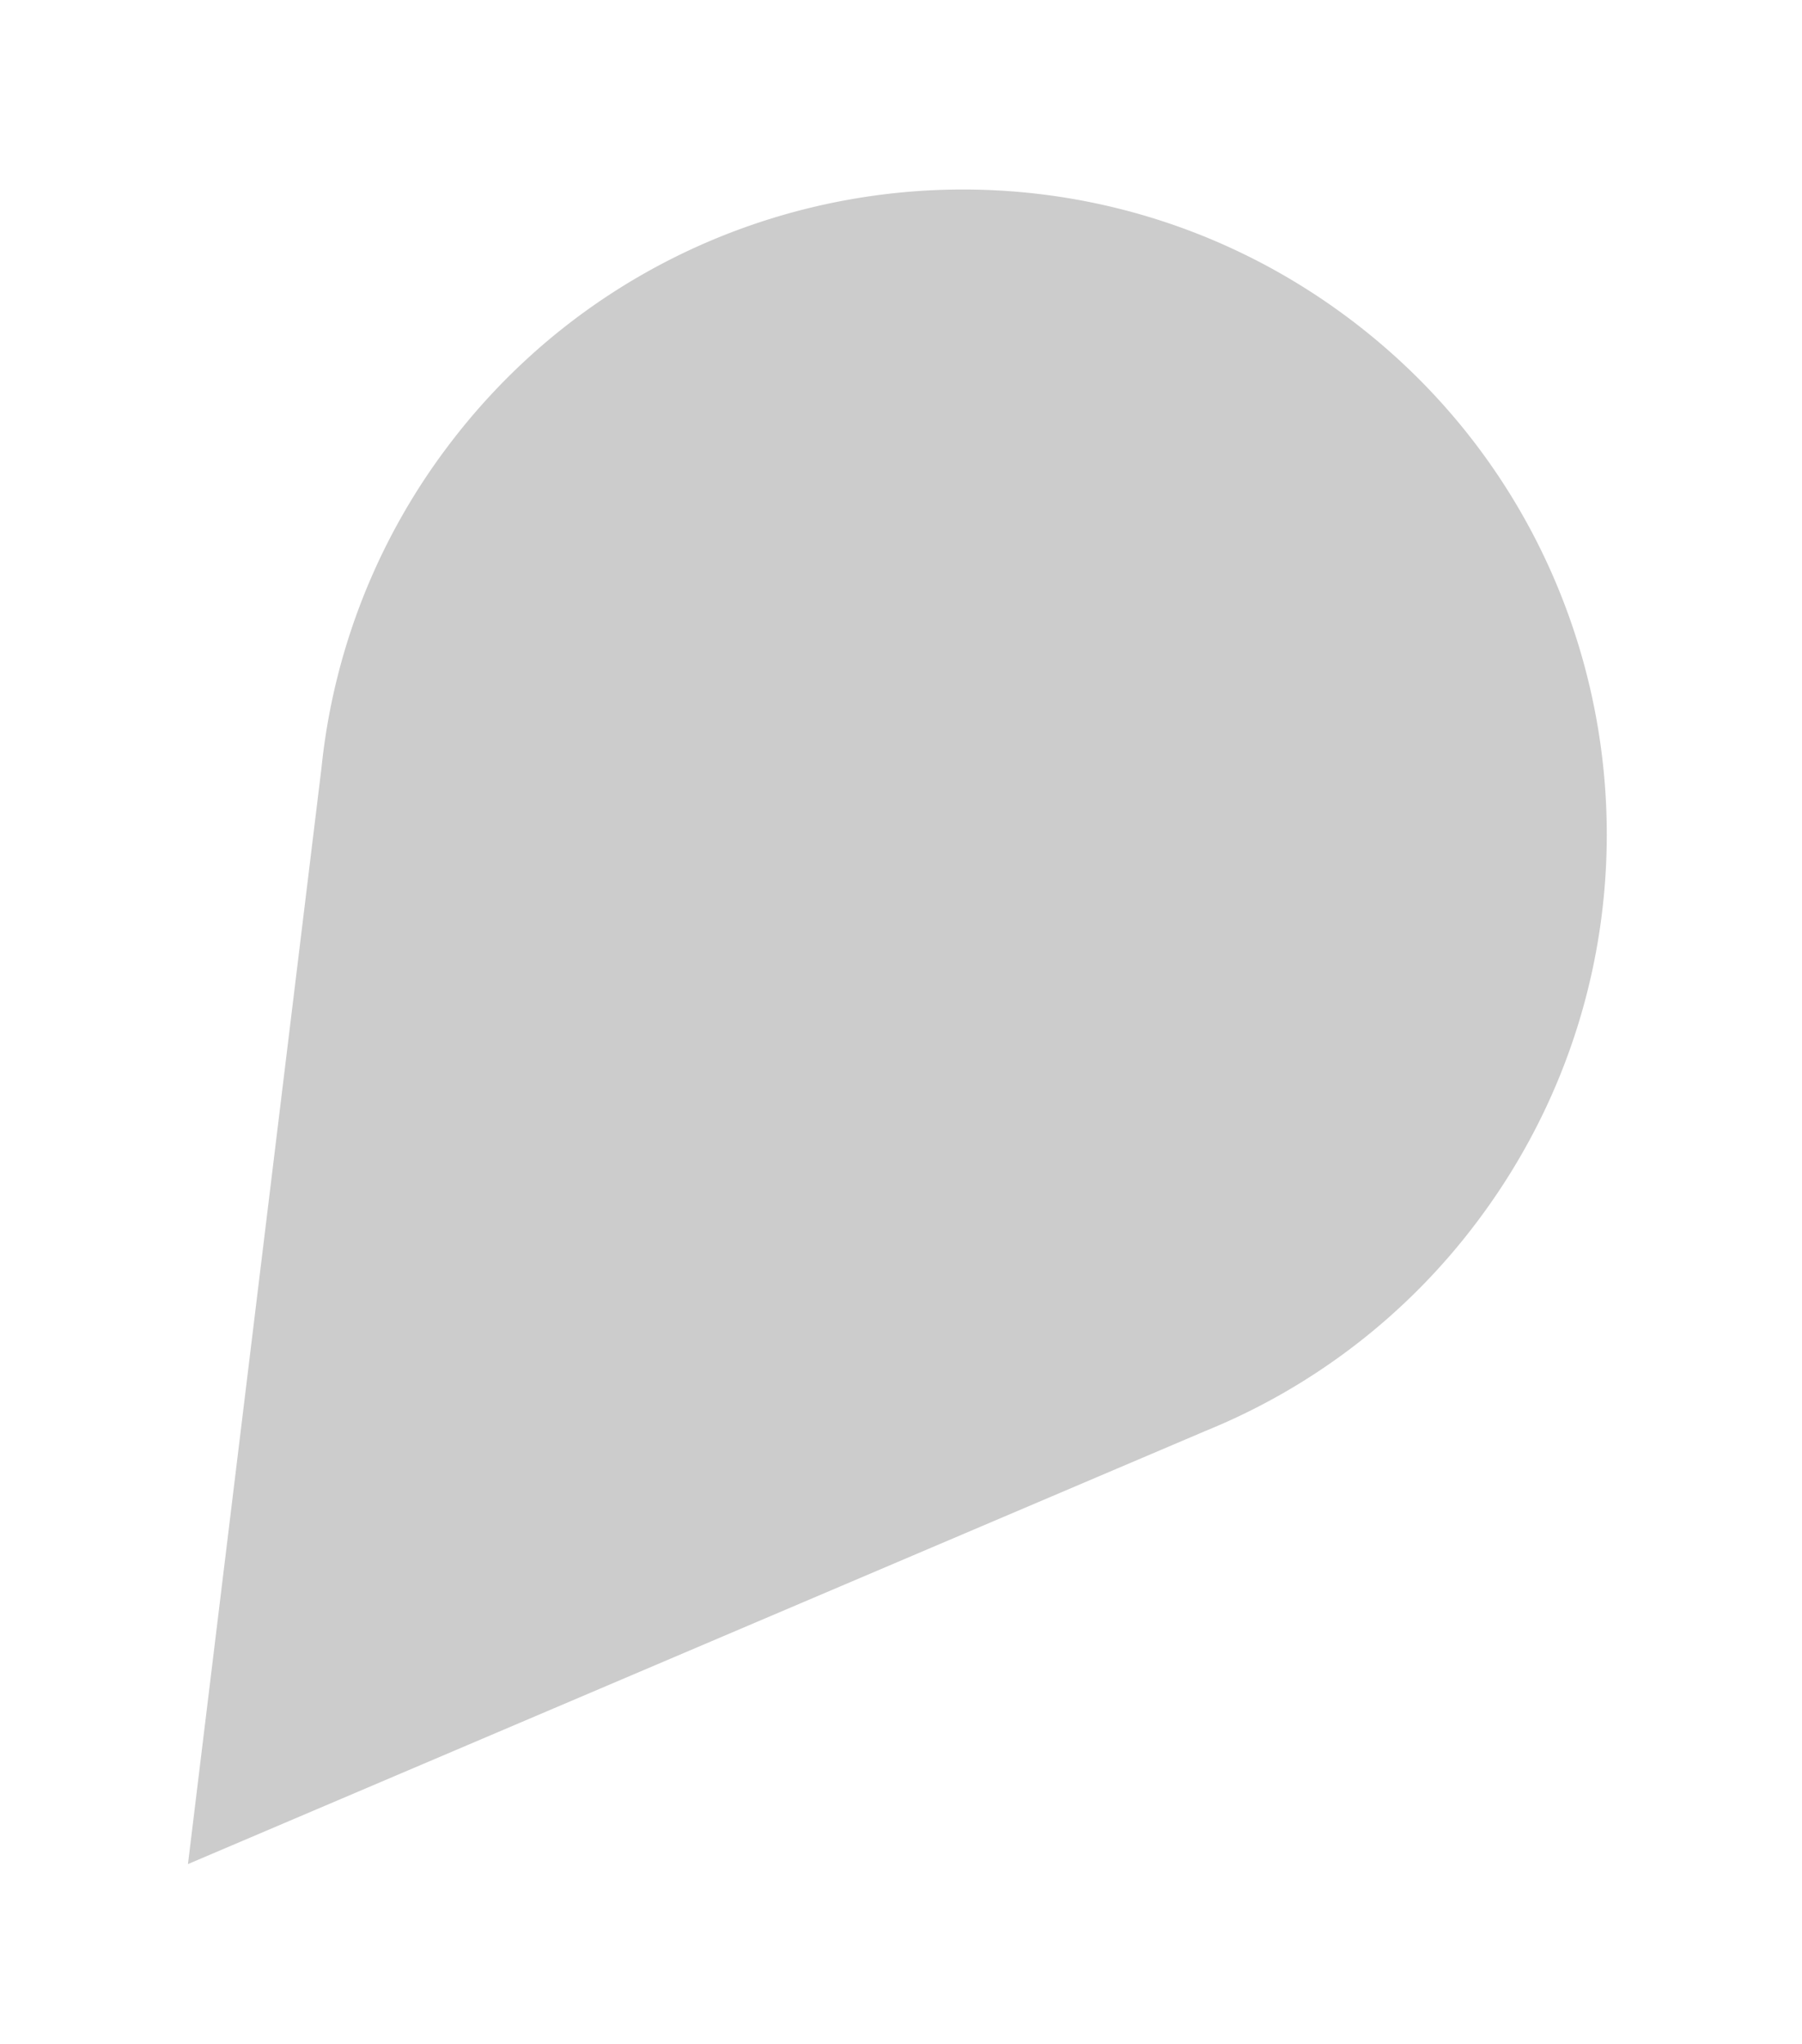
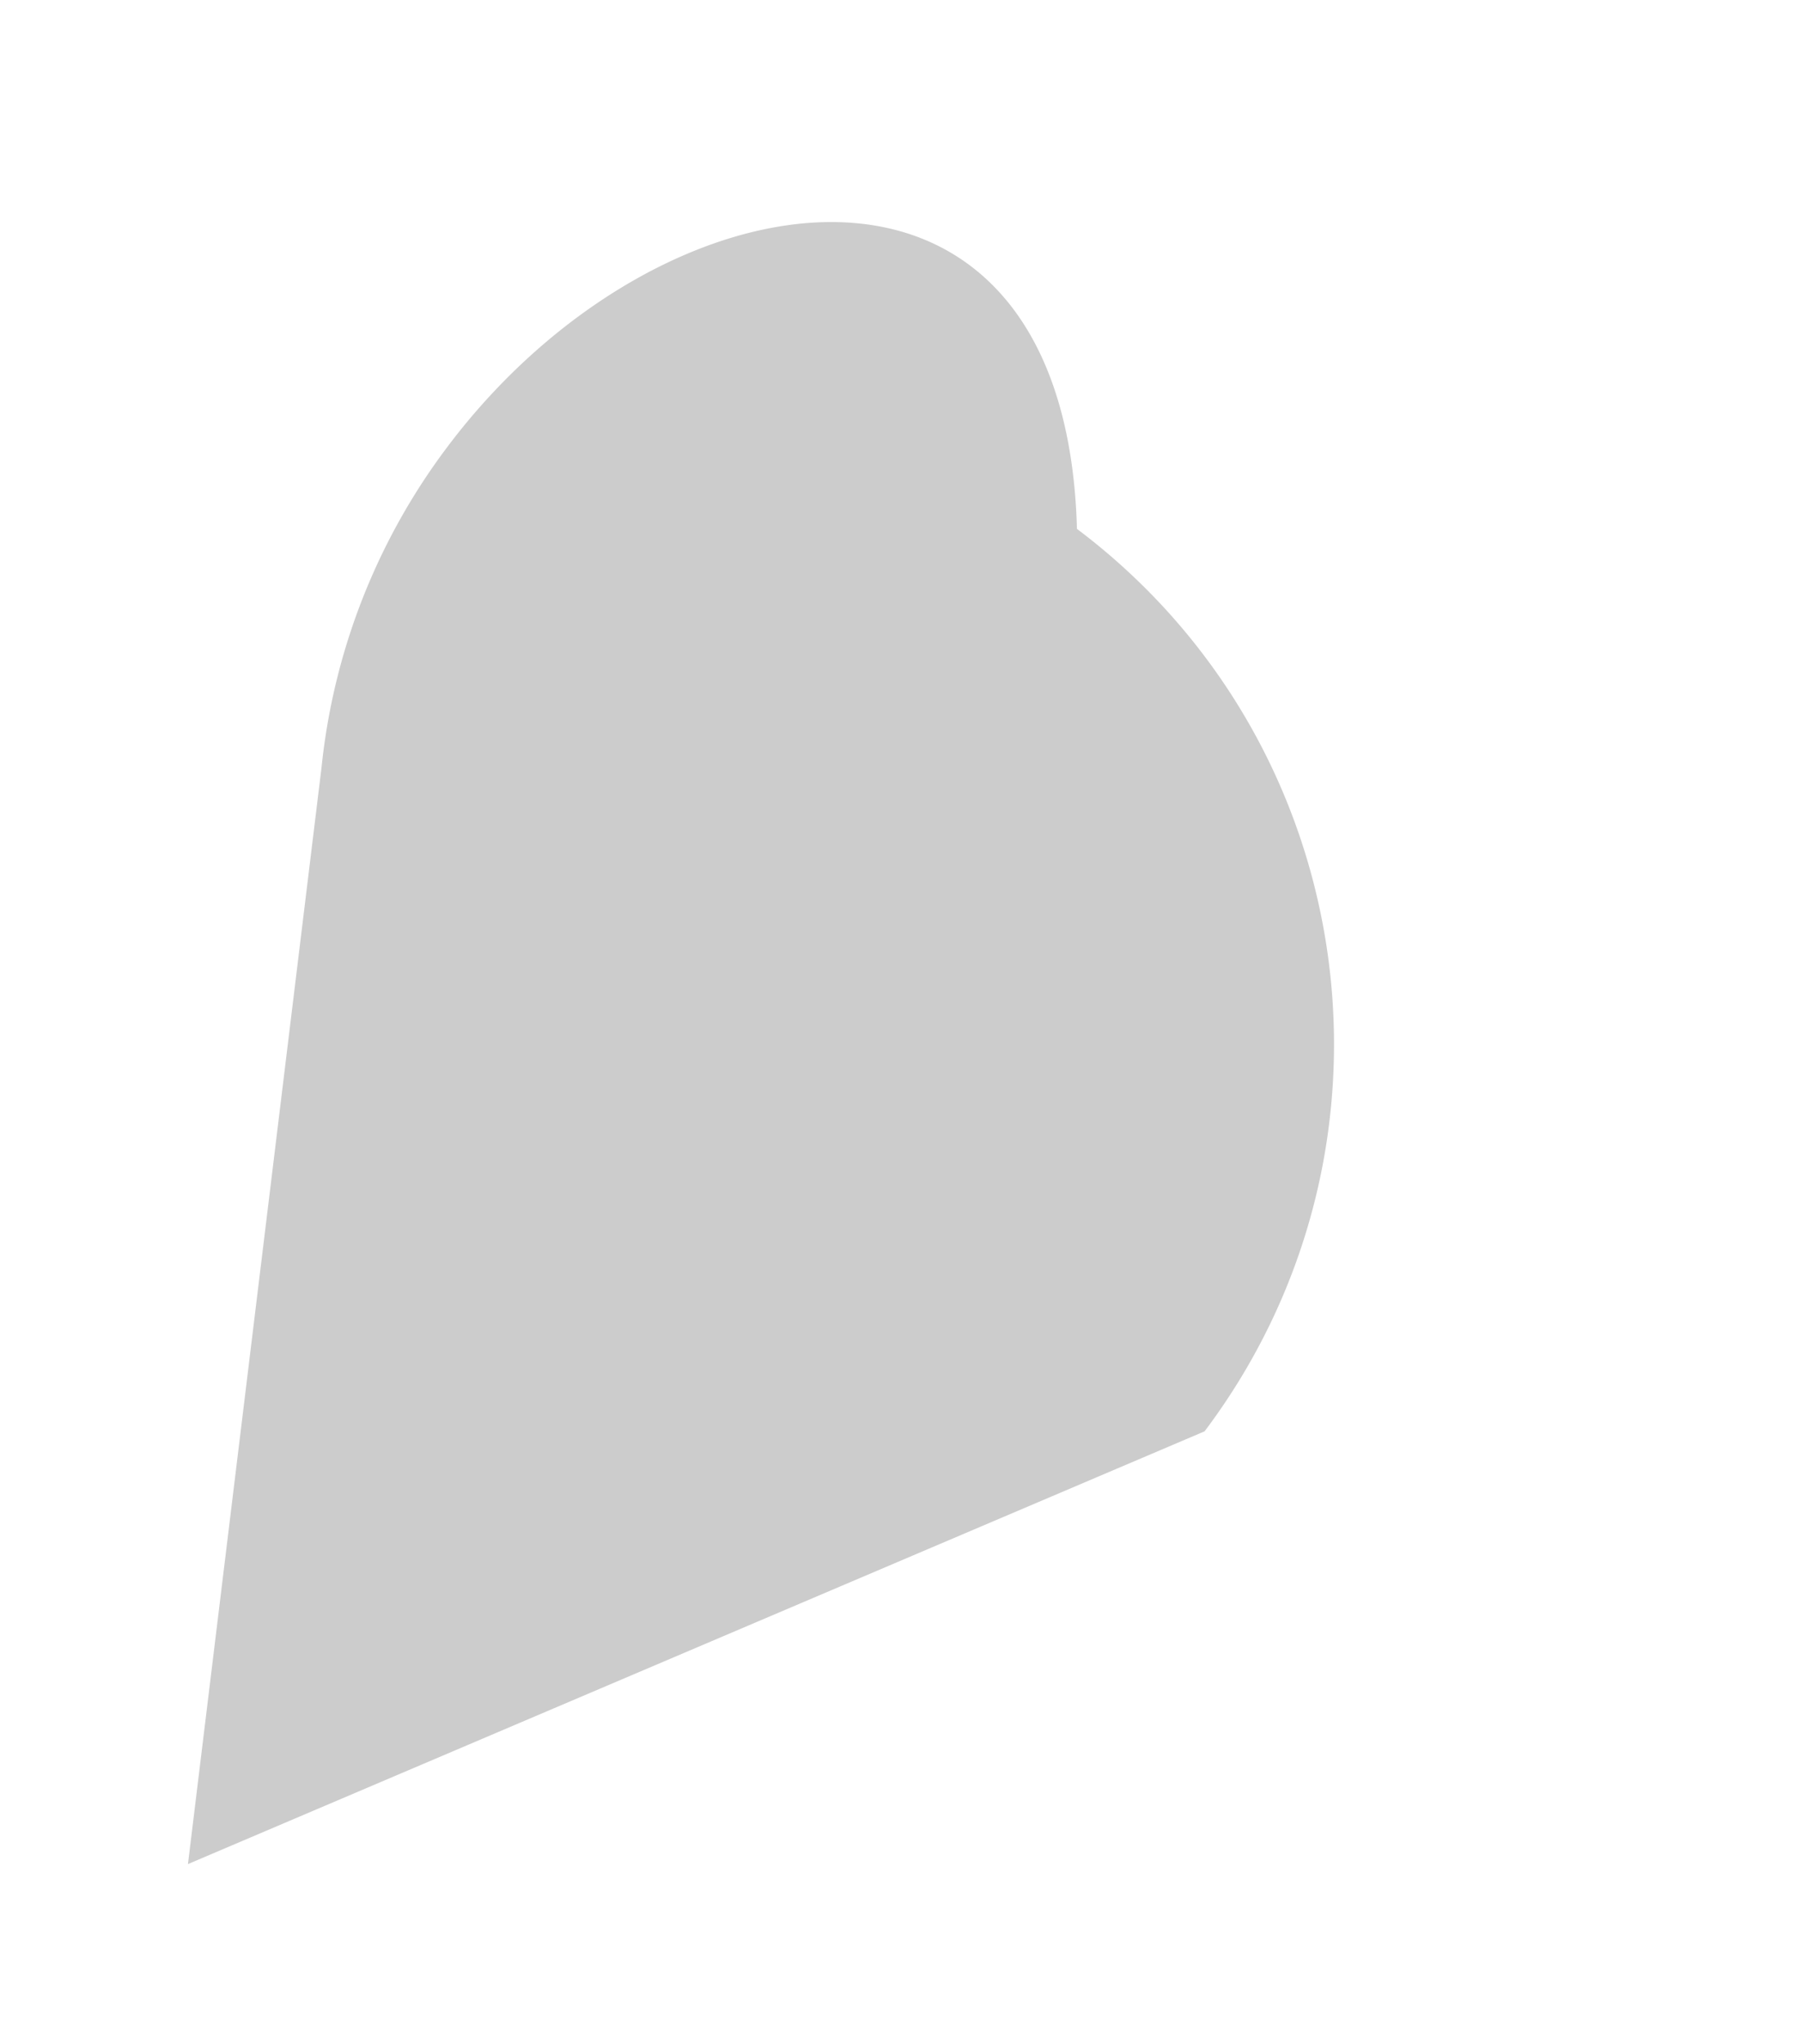
<svg xmlns="http://www.w3.org/2000/svg" viewBox="0 0 82 93" fill="none" id="arrow-shadow" class="v-icon__icon v-icon__icon--arrow-shadow">
  <g opacity=".2" filter="url(#filter0_f_655_3453)" fill="currentColor">
-     <path fill-rule="evenodd" clip-rule="evenodd" d="M54.816 65.114a29.182 29.182 0 0012.412-9.551c9.732-12.94 7.132-31.32-5.809-41.053C48.48 4.778 30.1 7.378 20.366 20.32a29.182 29.182 0 00-5.733 14.58l-6.08 49.903 46.263-19.688z" fill="#000" />
+     <path fill-rule="evenodd" clip-rule="evenodd" d="M54.816 65.114c9.732-12.94 7.132-31.32-5.809-41.053C48.48 4.778 30.1 7.378 20.366 20.32a29.182 29.182 0 00-5.733 14.58l-6.08 49.903 46.263-19.688z" fill="#000" />
  </g>
  <defs fill="currentColor">
    <filter id="filter0_f_655_3453" x=".553" y=".622" width="80.564" height="92.181" filterUnits="userSpaceOnUse" color-interpolation-filters="sRGB">
      <feFlood flood-opacity="0" result="BackgroundImageFix" />
      <feBlend in="SourceGraphic" in2="BackgroundImageFix" result="shape" />
      <feGaussianBlur stdDeviation="4" result="effect1_foregroundBlur_655_3453" />
    </filter>
  </defs>
</svg>